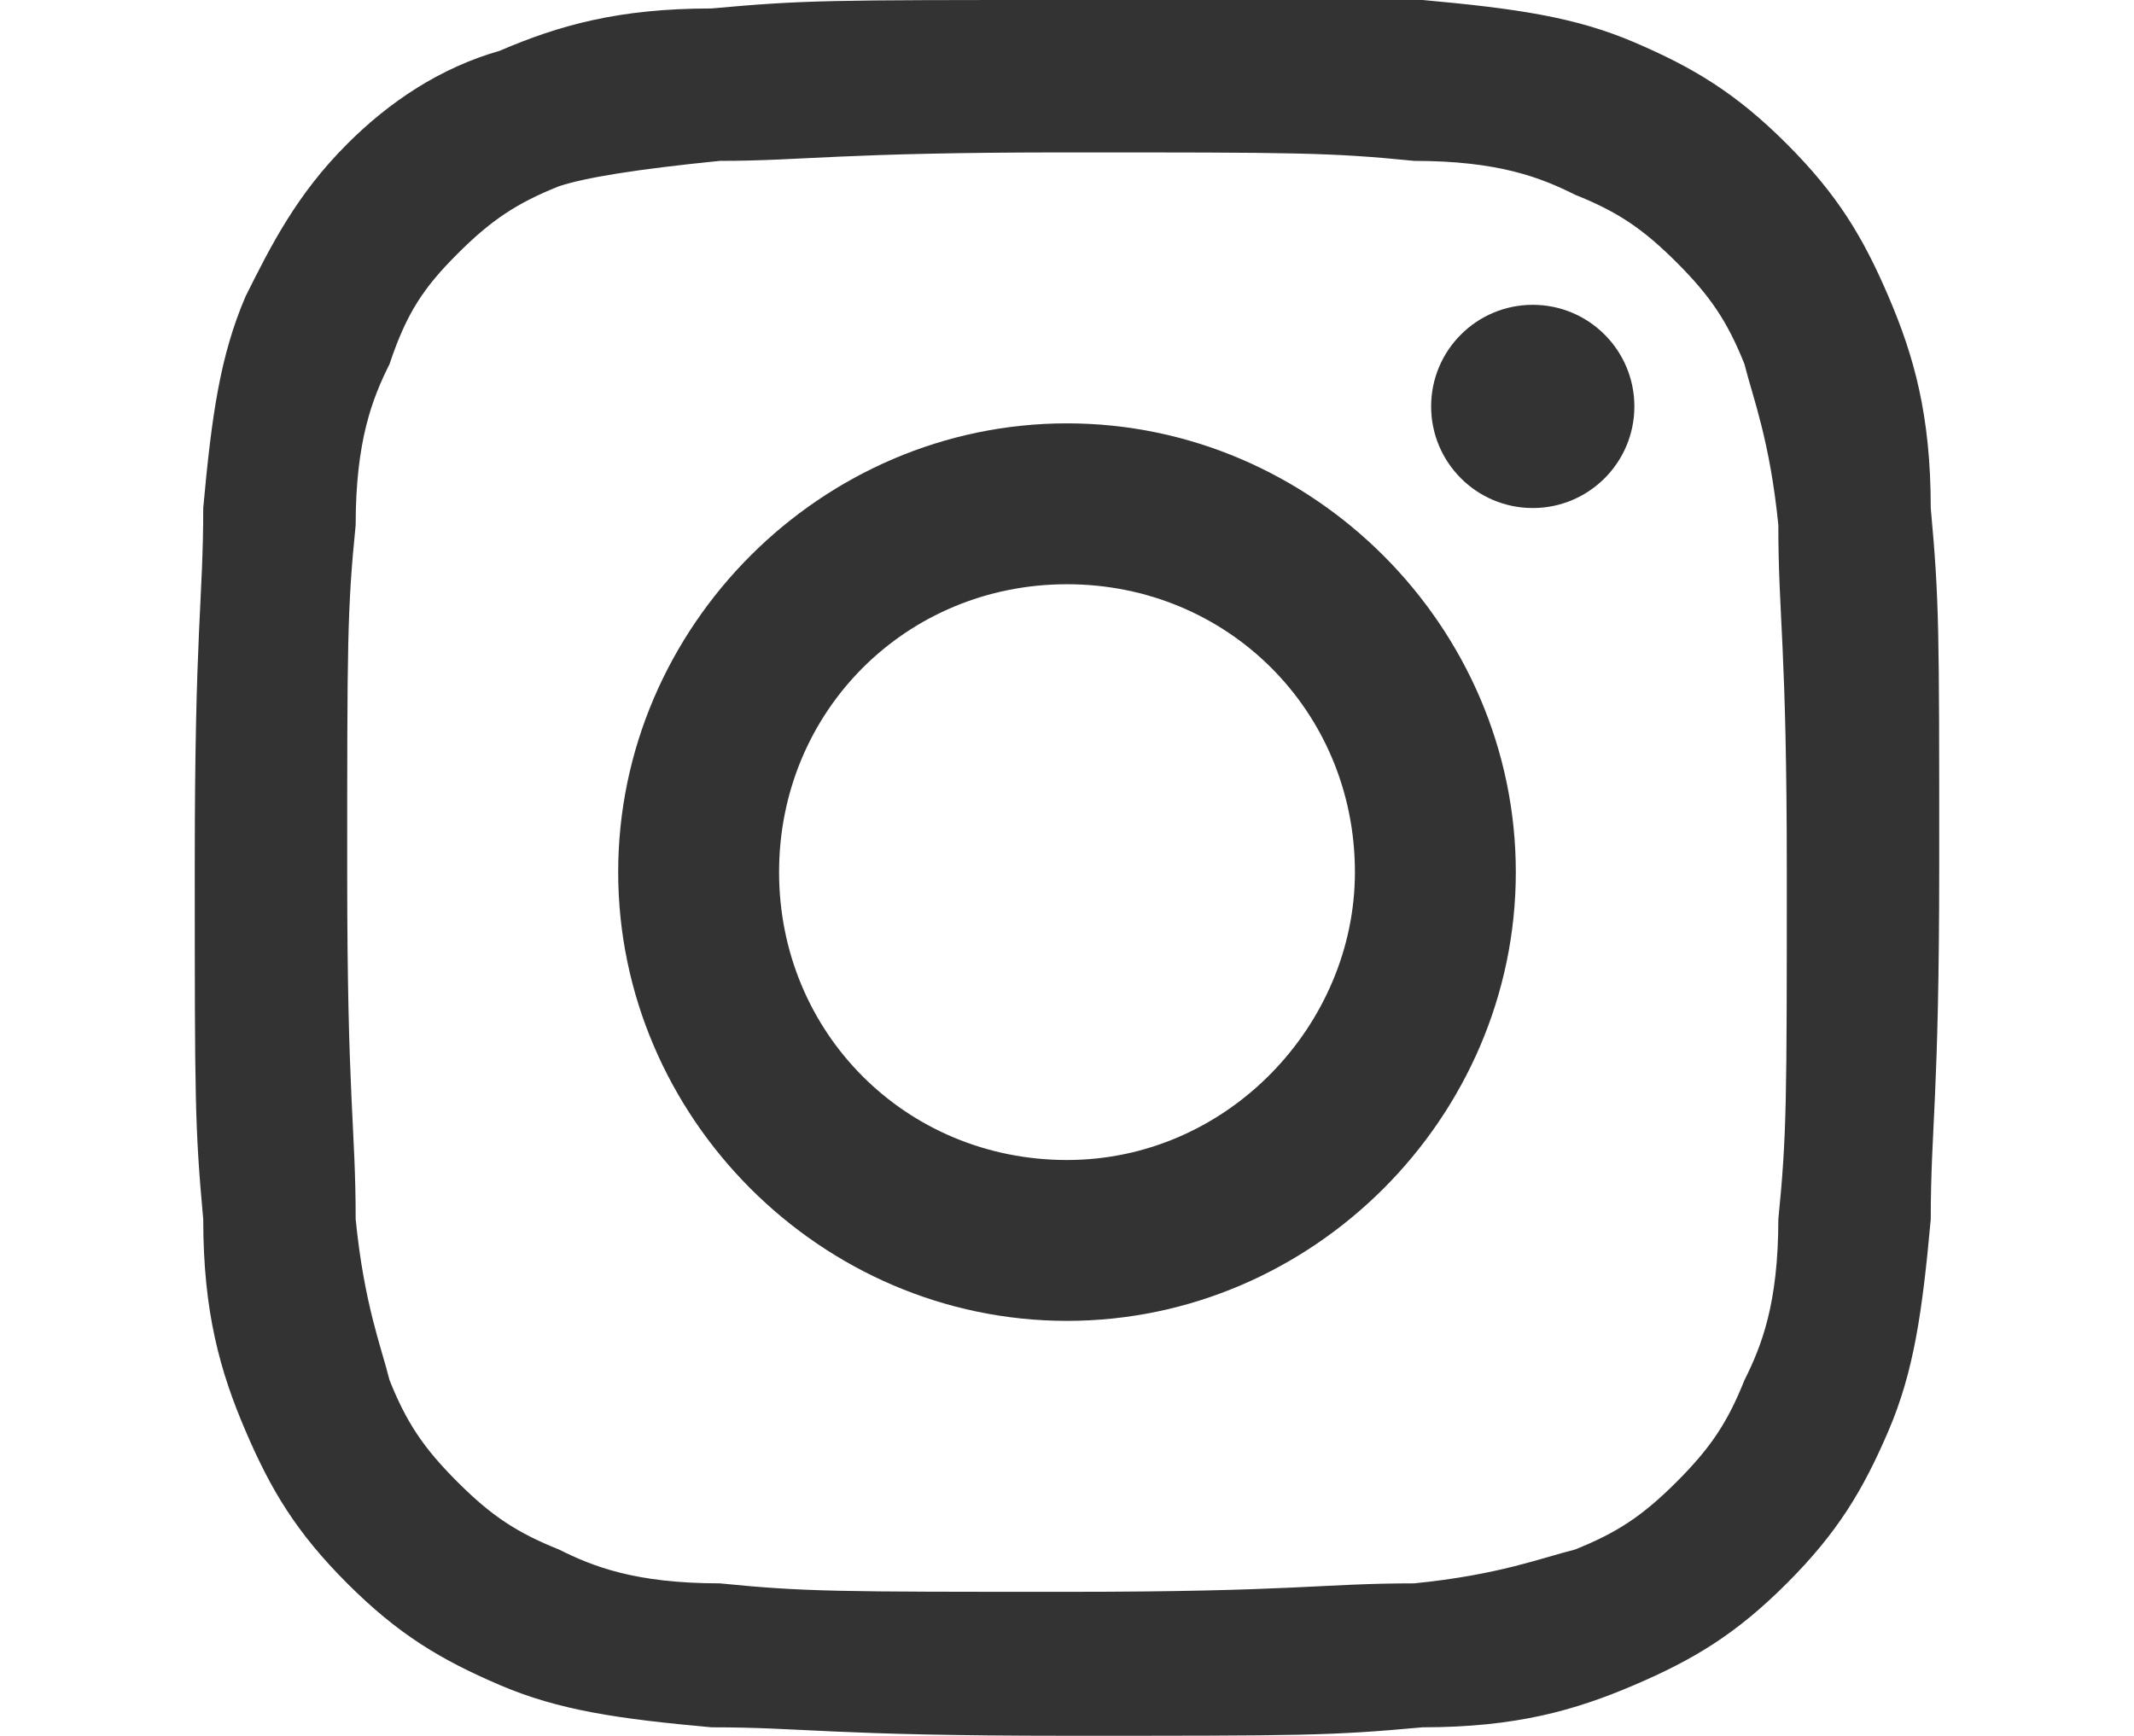
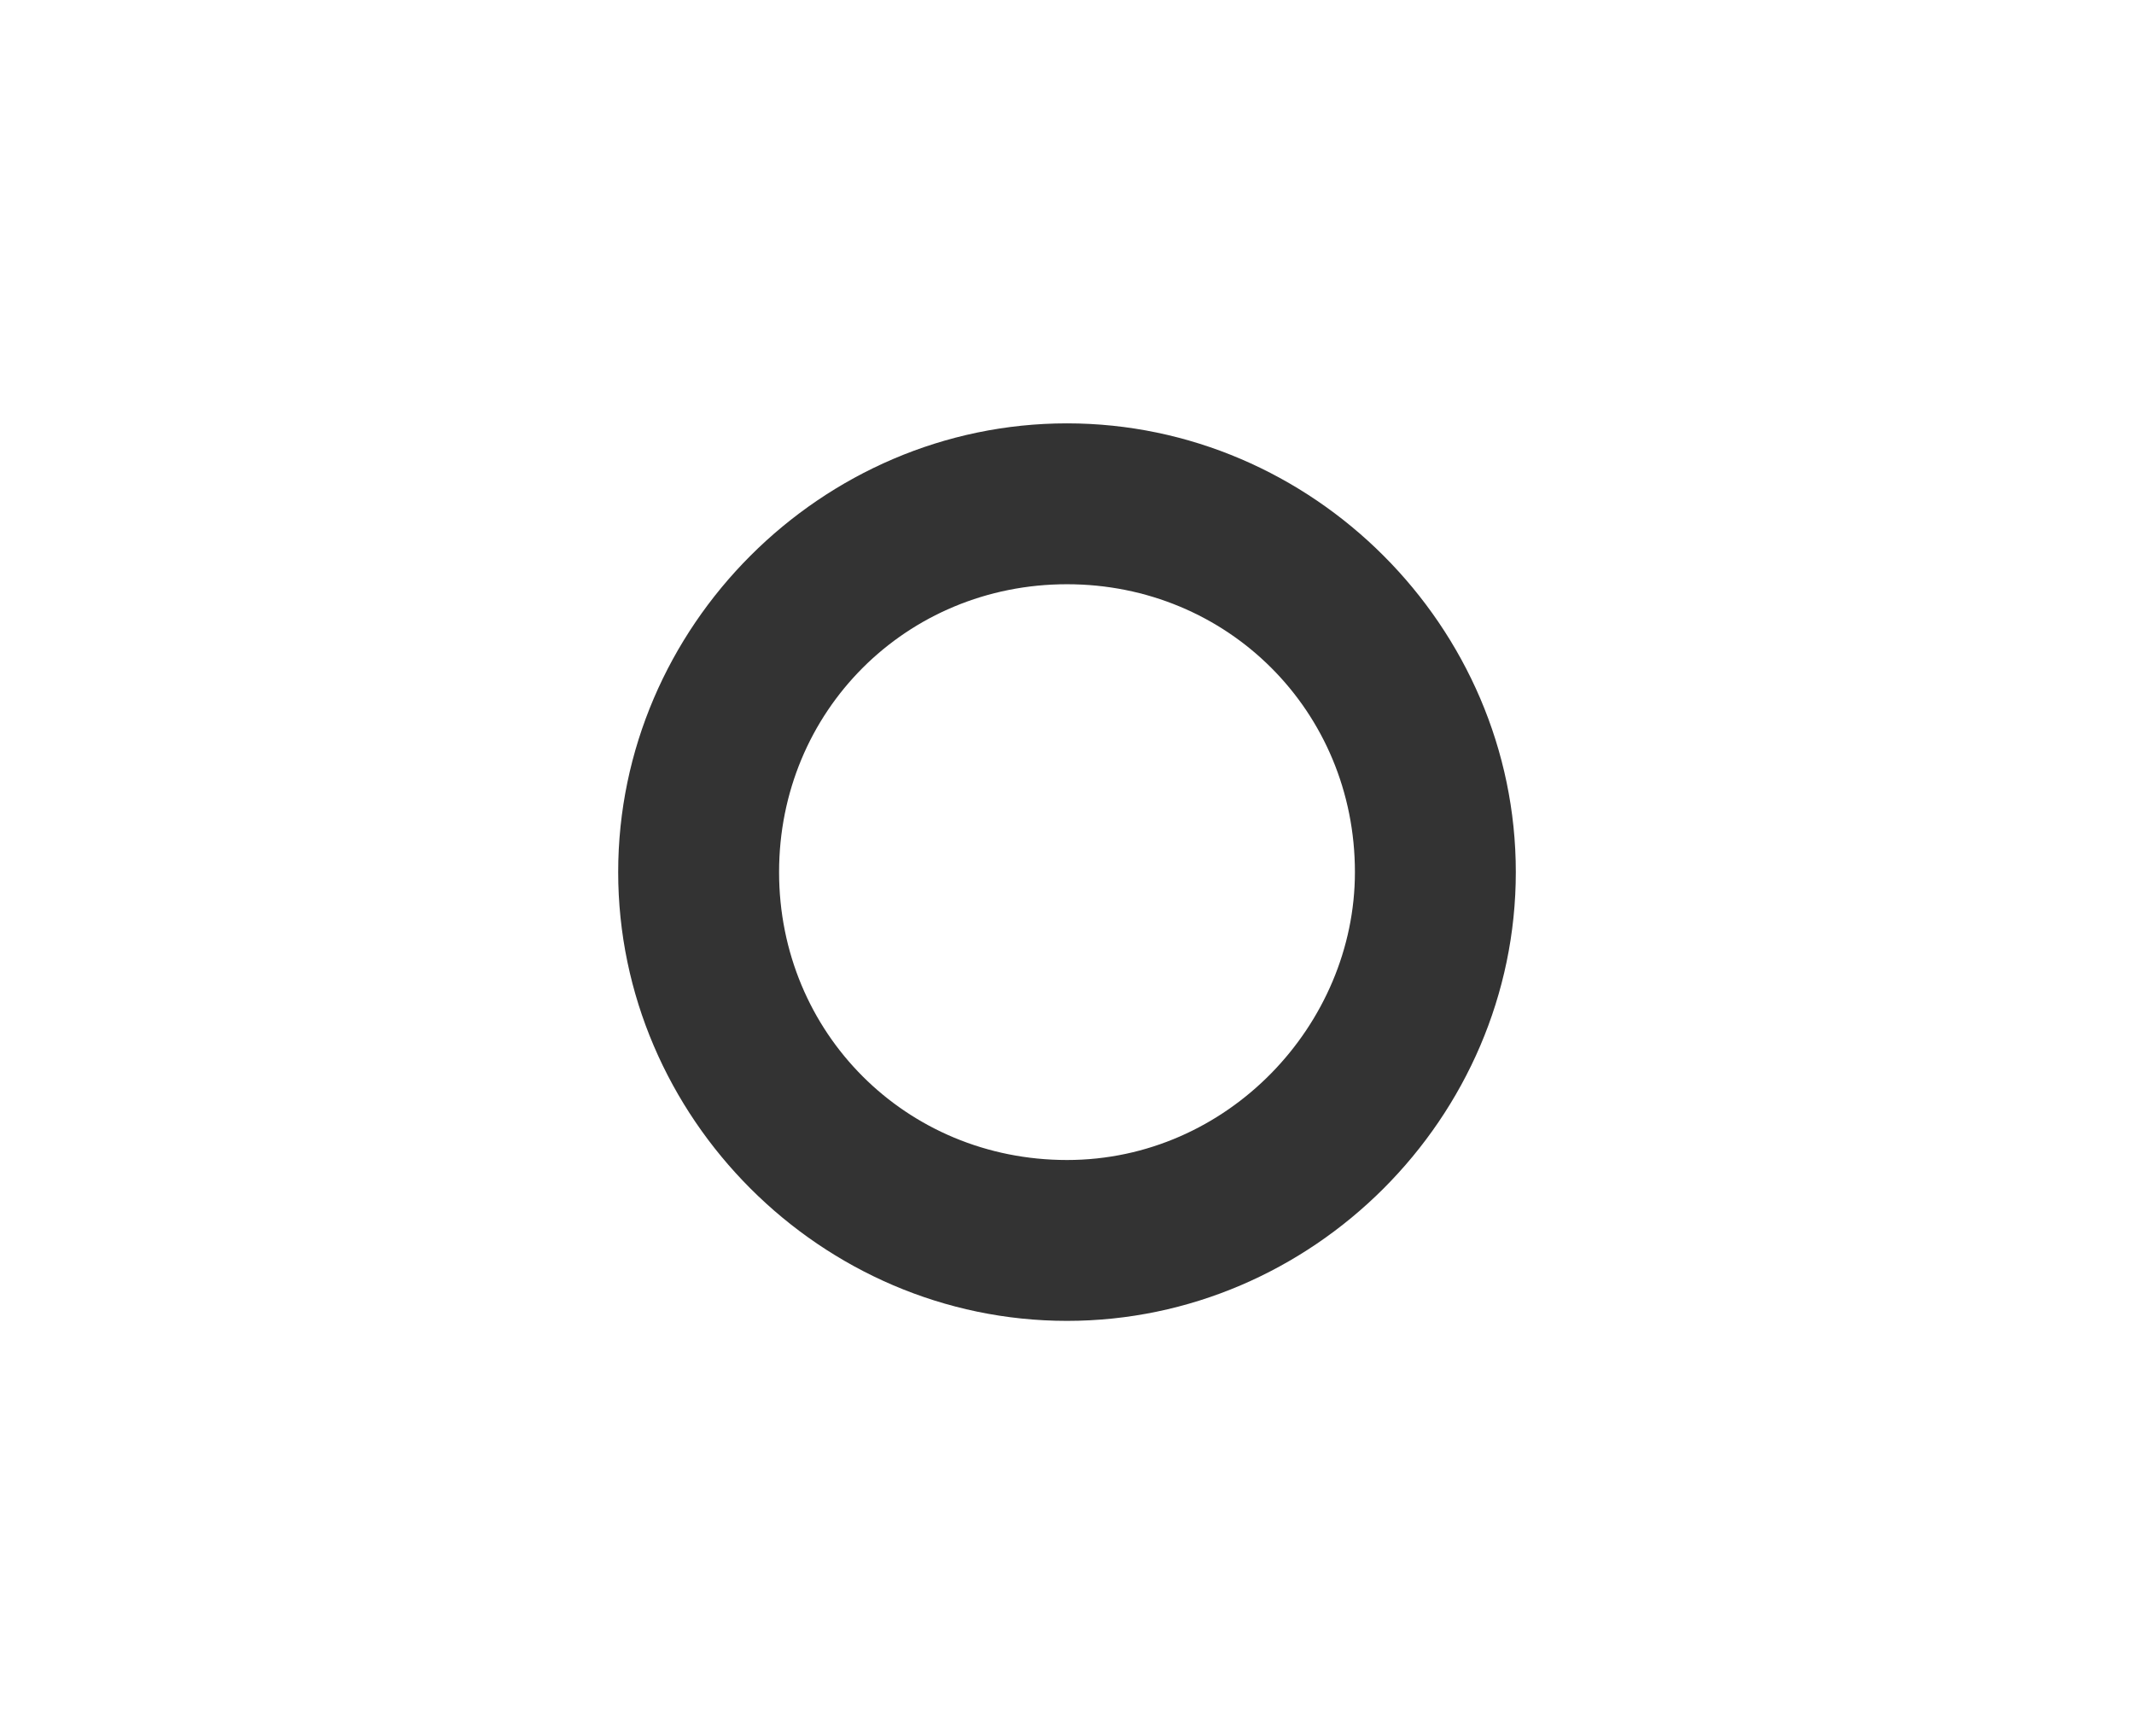
<svg xmlns="http://www.w3.org/2000/svg" version="1.1" id="レイヤー_1" x="0px" y="0px" viewBox="0 0 25.2 20.5" style="enable-background:new 0 0 25.2 20.5;" xml:space="preserve">
  <style type="text/css">
	.st0{fill:#333333;}
</style>
  <g>
-     <path class="st0" d="M12.6,1.8c2.7,0,3.1,0,4.1,0.1c1,0,1.5,0.2,1.9,0.4c0.5,0.2,0.8,0.4,1.2,0.8c0.4,0.4,0.6,0.7,0.8,1.2   c0.1,0.4,0.3,0.9,0.4,1.9c0,1.1,0.1,1.4,0.1,4.1s0,3.1-0.1,4.1c0,1-0.2,1.5-0.4,1.9c-0.2,0.5-0.4,0.8-0.8,1.2   c-0.4,0.4-0.7,0.6-1.2,0.8c-0.4,0.1-0.9,0.3-1.9,0.4c-1.1,0-1.4,0.1-4.1,0.1s-3.1,0-4.1-0.1c-1,0-1.5-0.2-1.9-0.4   c-0.5-0.2-0.8-0.4-1.2-0.8c-0.4-0.4-0.6-0.7-0.8-1.2c-0.1-0.4-0.3-0.9-0.4-1.9c0-1.1-0.1-1.4-0.1-4.1s0-3.1,0.1-4.1   c0-1,0.2-1.5,0.4-1.9C4.8,3.7,5,3.4,5.4,3c0.4-0.4,0.7-0.6,1.2-0.8C6.9,2.1,7.5,2,8.5,1.9C9.5,1.9,9.9,1.8,12.6,1.8 M12.6,0   C9.8,0,9.5,0,8.4,0.1c-1.1,0-1.8,0.2-2.5,0.5C5.2,0.8,4.6,1.2,4.1,1.7C3.5,2.3,3.2,2.9,2.9,3.5C2.6,4.2,2.5,4.9,2.4,6   c0,1.1-0.1,1.4-0.1,4.2c0,2.8,0,3.1,0.1,4.2c0,1.1,0.2,1.8,0.5,2.5c0.3,0.7,0.6,1.2,1.2,1.8c0.6,0.6,1.1,0.9,1.8,1.2   c0.7,0.3,1.4,0.4,2.5,0.5c1.1,0,1.4,0.1,4.2,0.1s3.1,0,4.2-0.1c1.1,0,1.8-0.2,2.5-0.5c0.7-0.3,1.2-0.6,1.8-1.2   c0.6-0.6,0.9-1.1,1.2-1.8c0.3-0.7,0.4-1.4,0.5-2.5c0-1.1,0.1-1.4,0.1-4.2s0-3.1-0.1-4.2c0-1.1-0.2-1.8-0.5-2.5   c-0.3-0.7-0.6-1.2-1.2-1.8c-0.6-0.6-1.1-0.9-1.8-1.2c-0.7-0.3-1.4-0.4-2.5-0.5C15.7,0,15.4,0,12.6,0L12.6,0z" />
    <path class="st0" d="M12.6,5c-2.9,0-5.3,2.4-5.3,5.3s2.4,5.3,5.3,5.3s5.3-2.4,5.3-5.3S15.5,5,12.6,5z M12.6,13.7   c-1.9,0-3.4-1.5-3.4-3.4c0-1.9,1.5-3.4,3.4-3.4c1.9,0,3.4,1.5,3.4,3.4C16,12.1,14.5,13.7,12.6,13.7z" />
-     <circle class="st0" cx="18.1" cy="4.8" r="1.2" />
  </g>
</svg>